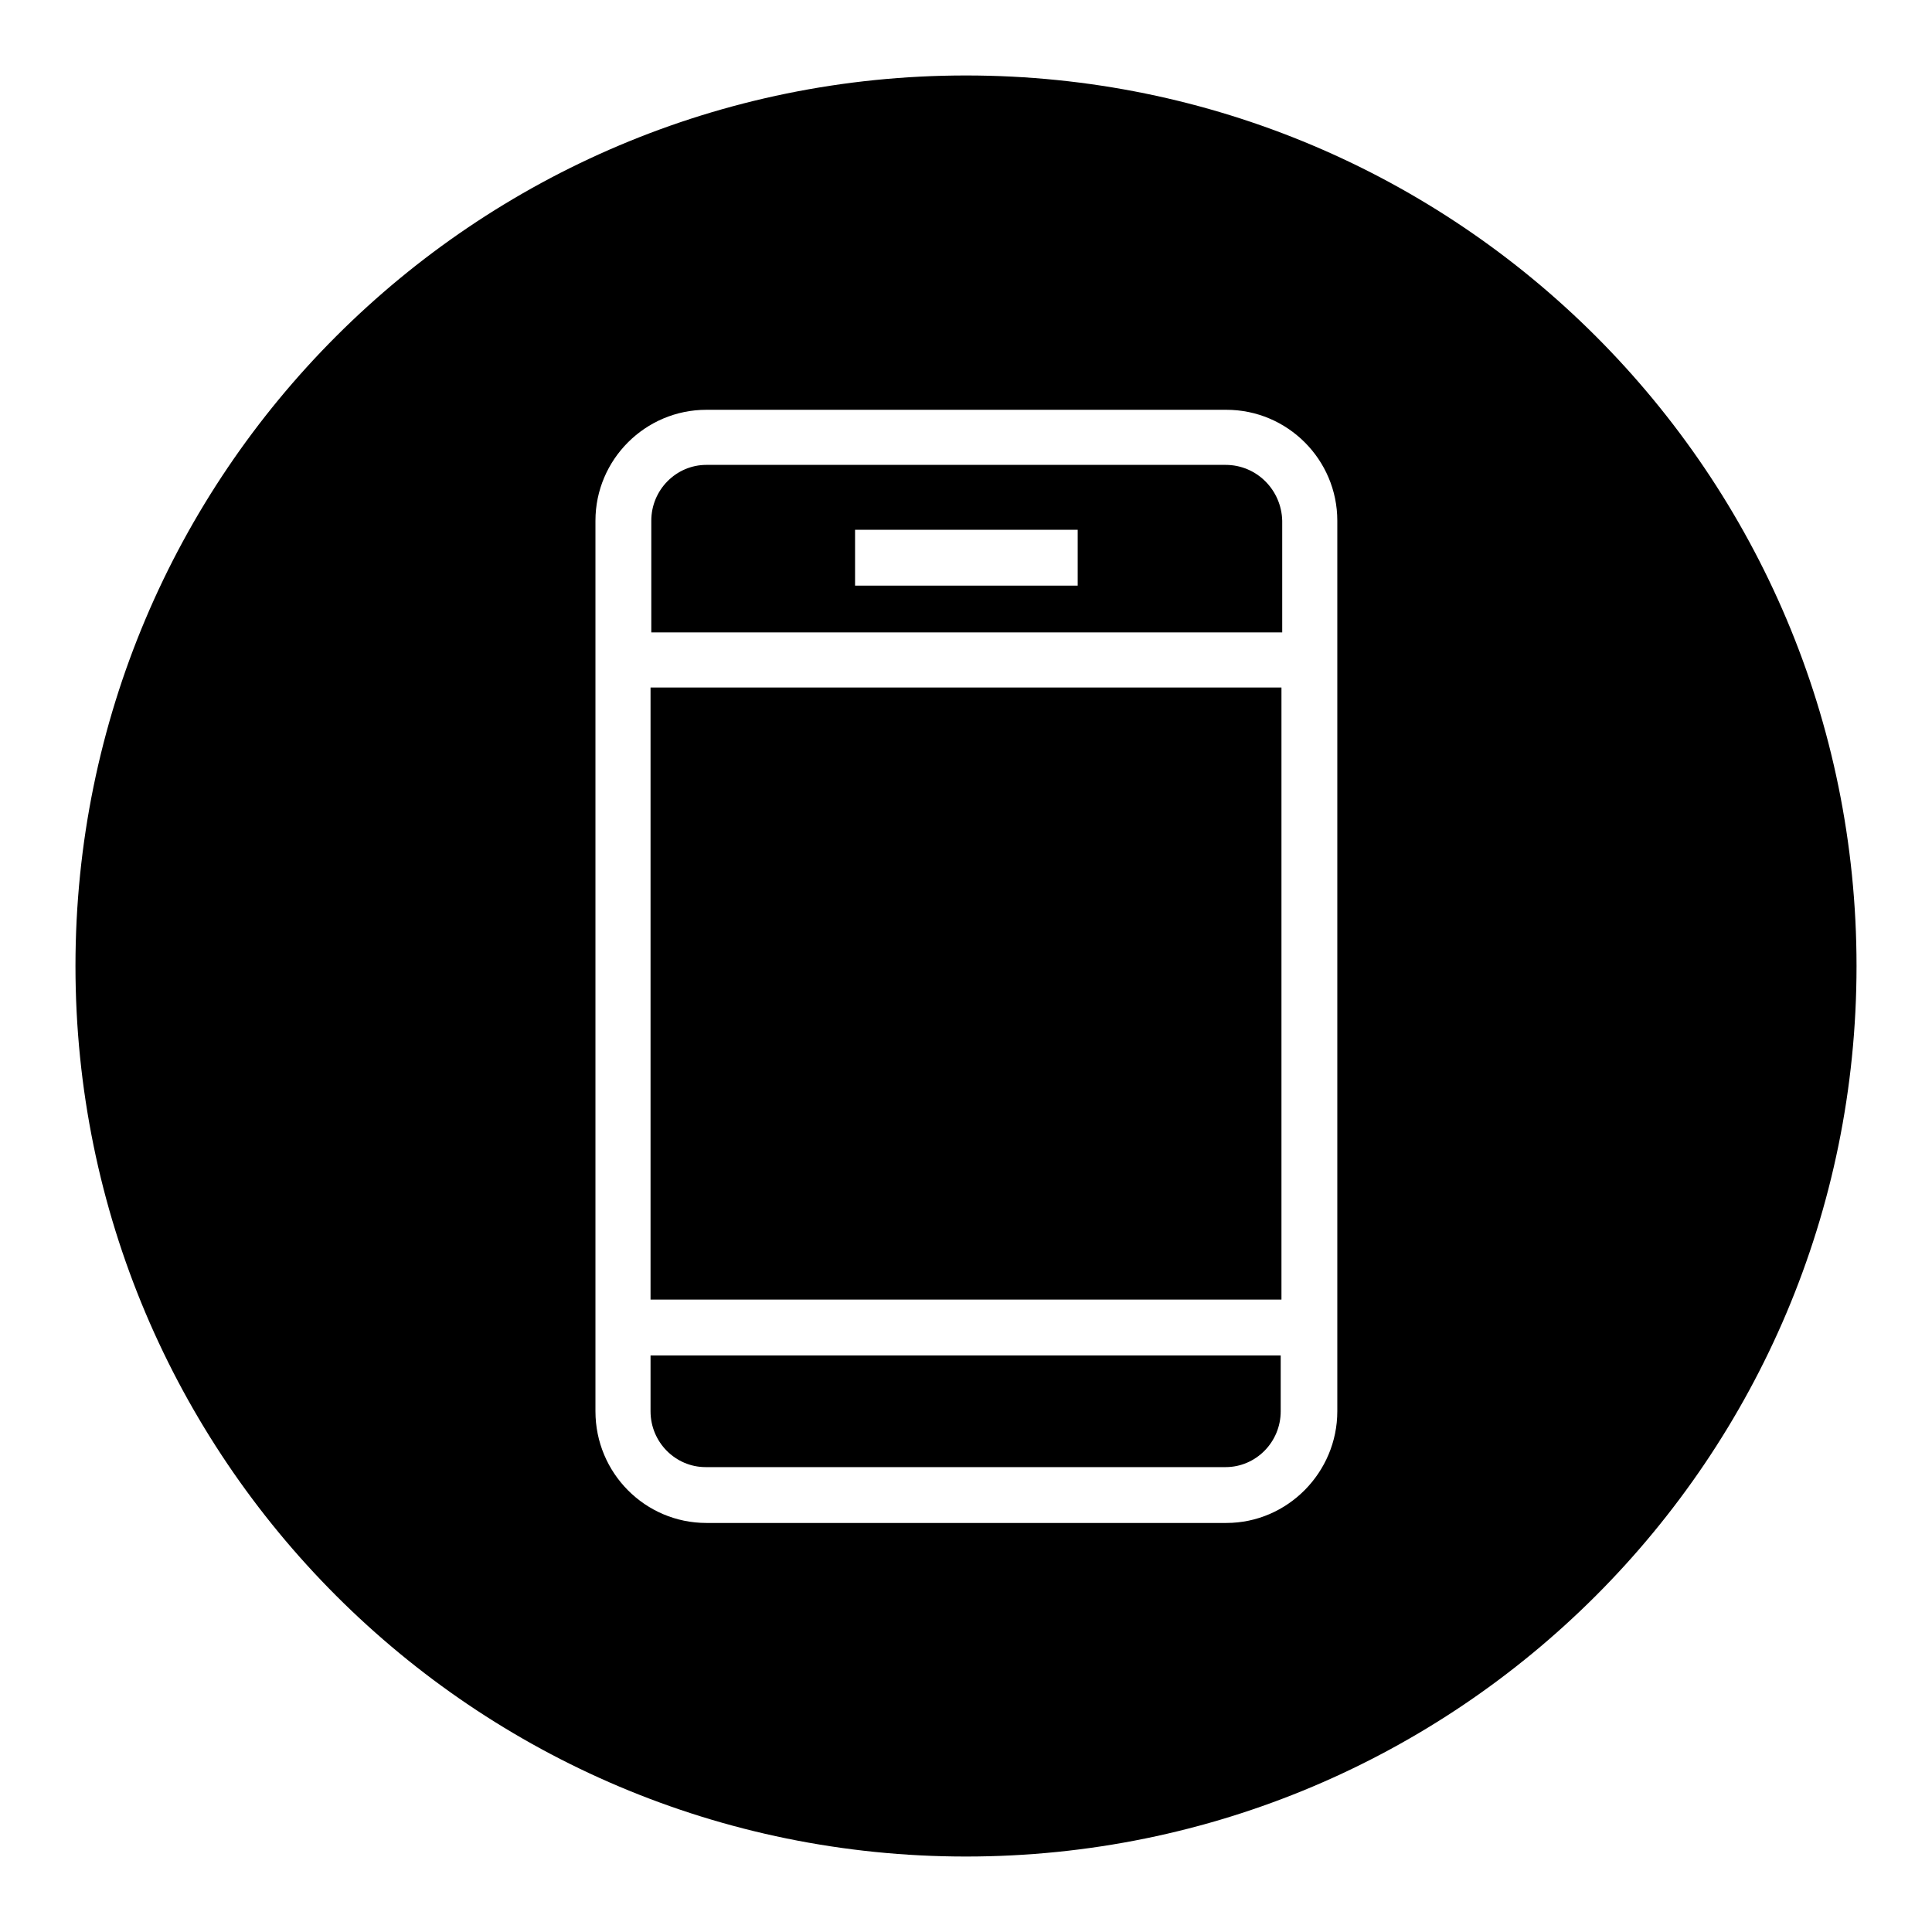
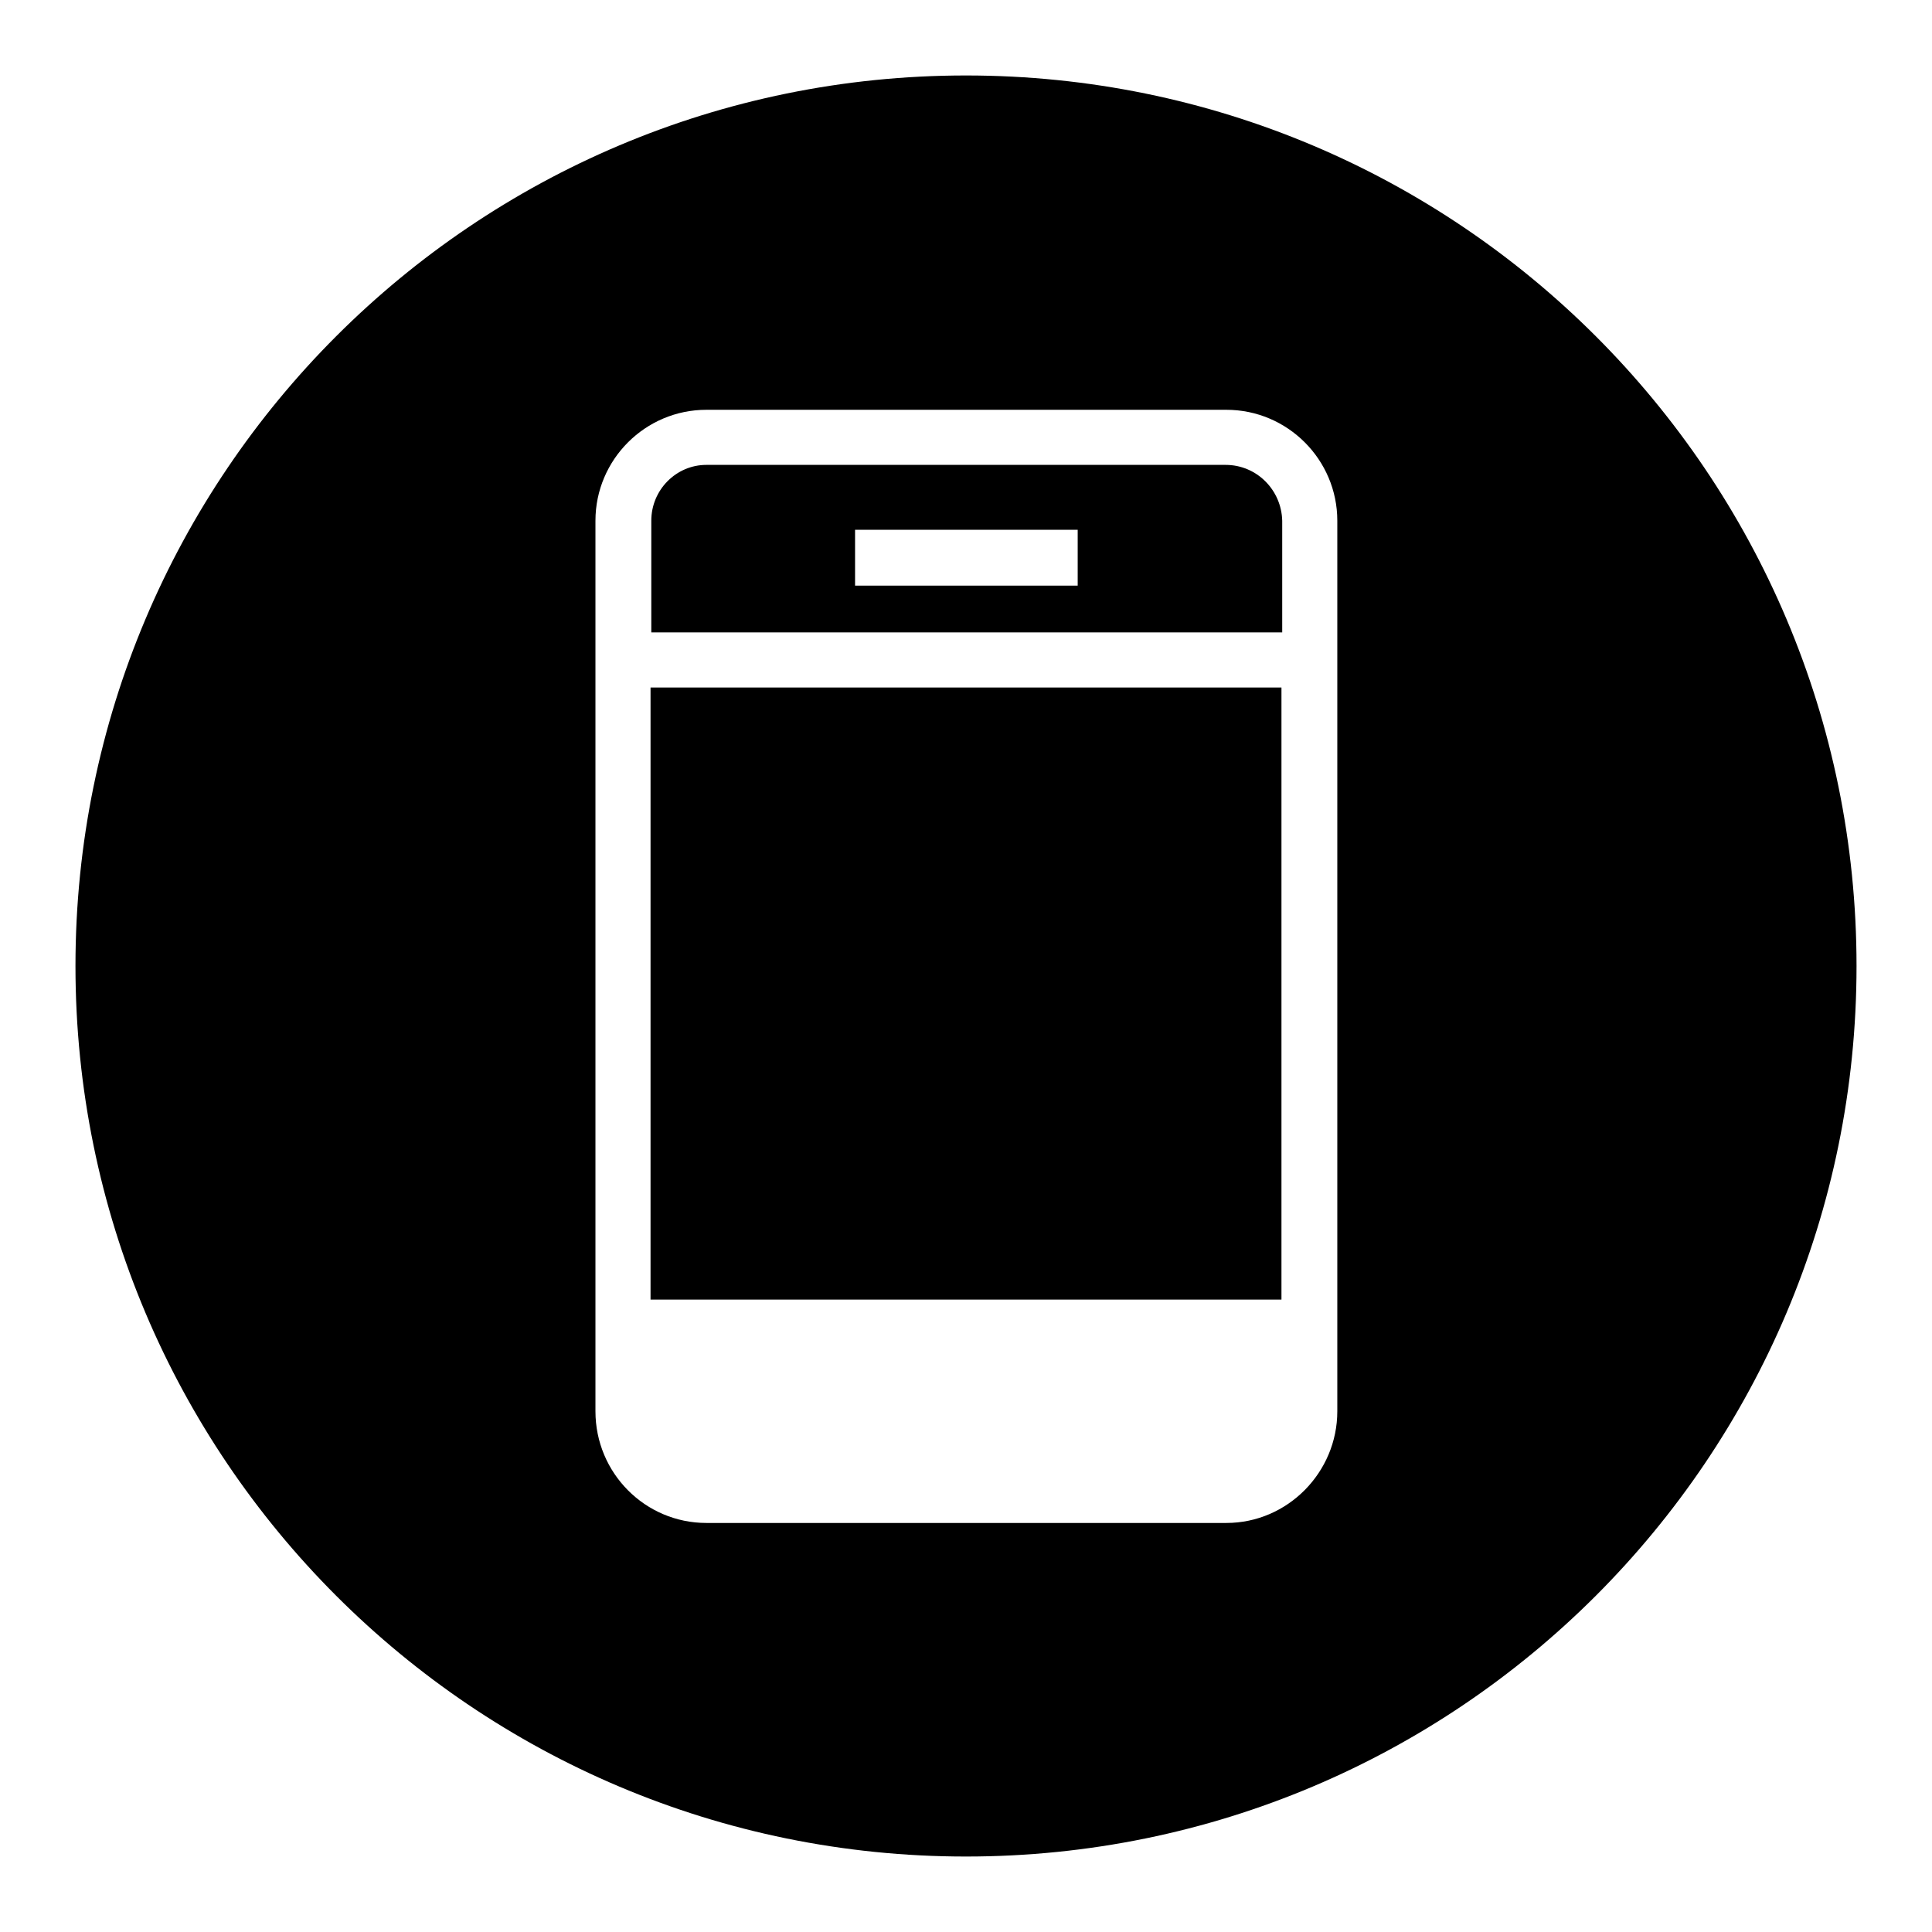
<svg xmlns="http://www.w3.org/2000/svg" version="1.1" x="0px" y="0px" viewBox="0 0 256 256" enable-background="new 0 0 256 256" xml:space="preserve">
  <g>
    <g>
      <path fill="#000000" d="M86.2,91.1h83.6v81.1H86.2V91.1z" />
      <path fill="#000000" d="M162.4,61.6H93.6c-4,0-7.3,3.3-7.3,7.4v14.8h83.6V69C169.8,64.9,166.5,61.6,162.4,61.6z M142.8,77.6h-3.7h-22.1h-3.7v-7.4h3.7h22.1h3.7V77.6z" />
-       <path fill="#000000" d="M86.2,187c0,4.1,3.3,7.4,7.3,7.4h68.9c4,0,7.3-3.3,7.3-7.4v-7.4H86.2V187z" />
      <path fill="#000000" d="M128,10C62.8,10,10,62.8,10,128c0,65.2,52.8,118,118,118c65.2,0,118-52.8,118-118C246,62.8,193.2,10,128,10z M177.2,187c0,8.1-6.6,14.8-14.7,14.8H93.6c-8.1,0-14.7-6.6-14.7-14.8V69c0-8.1,6.6-14.7,14.7-14.7h68.9c8.1,0,14.7,6.6,14.7,14.7L177.2,187L177.2,187z" />
    </g>
  </g>
</svg>